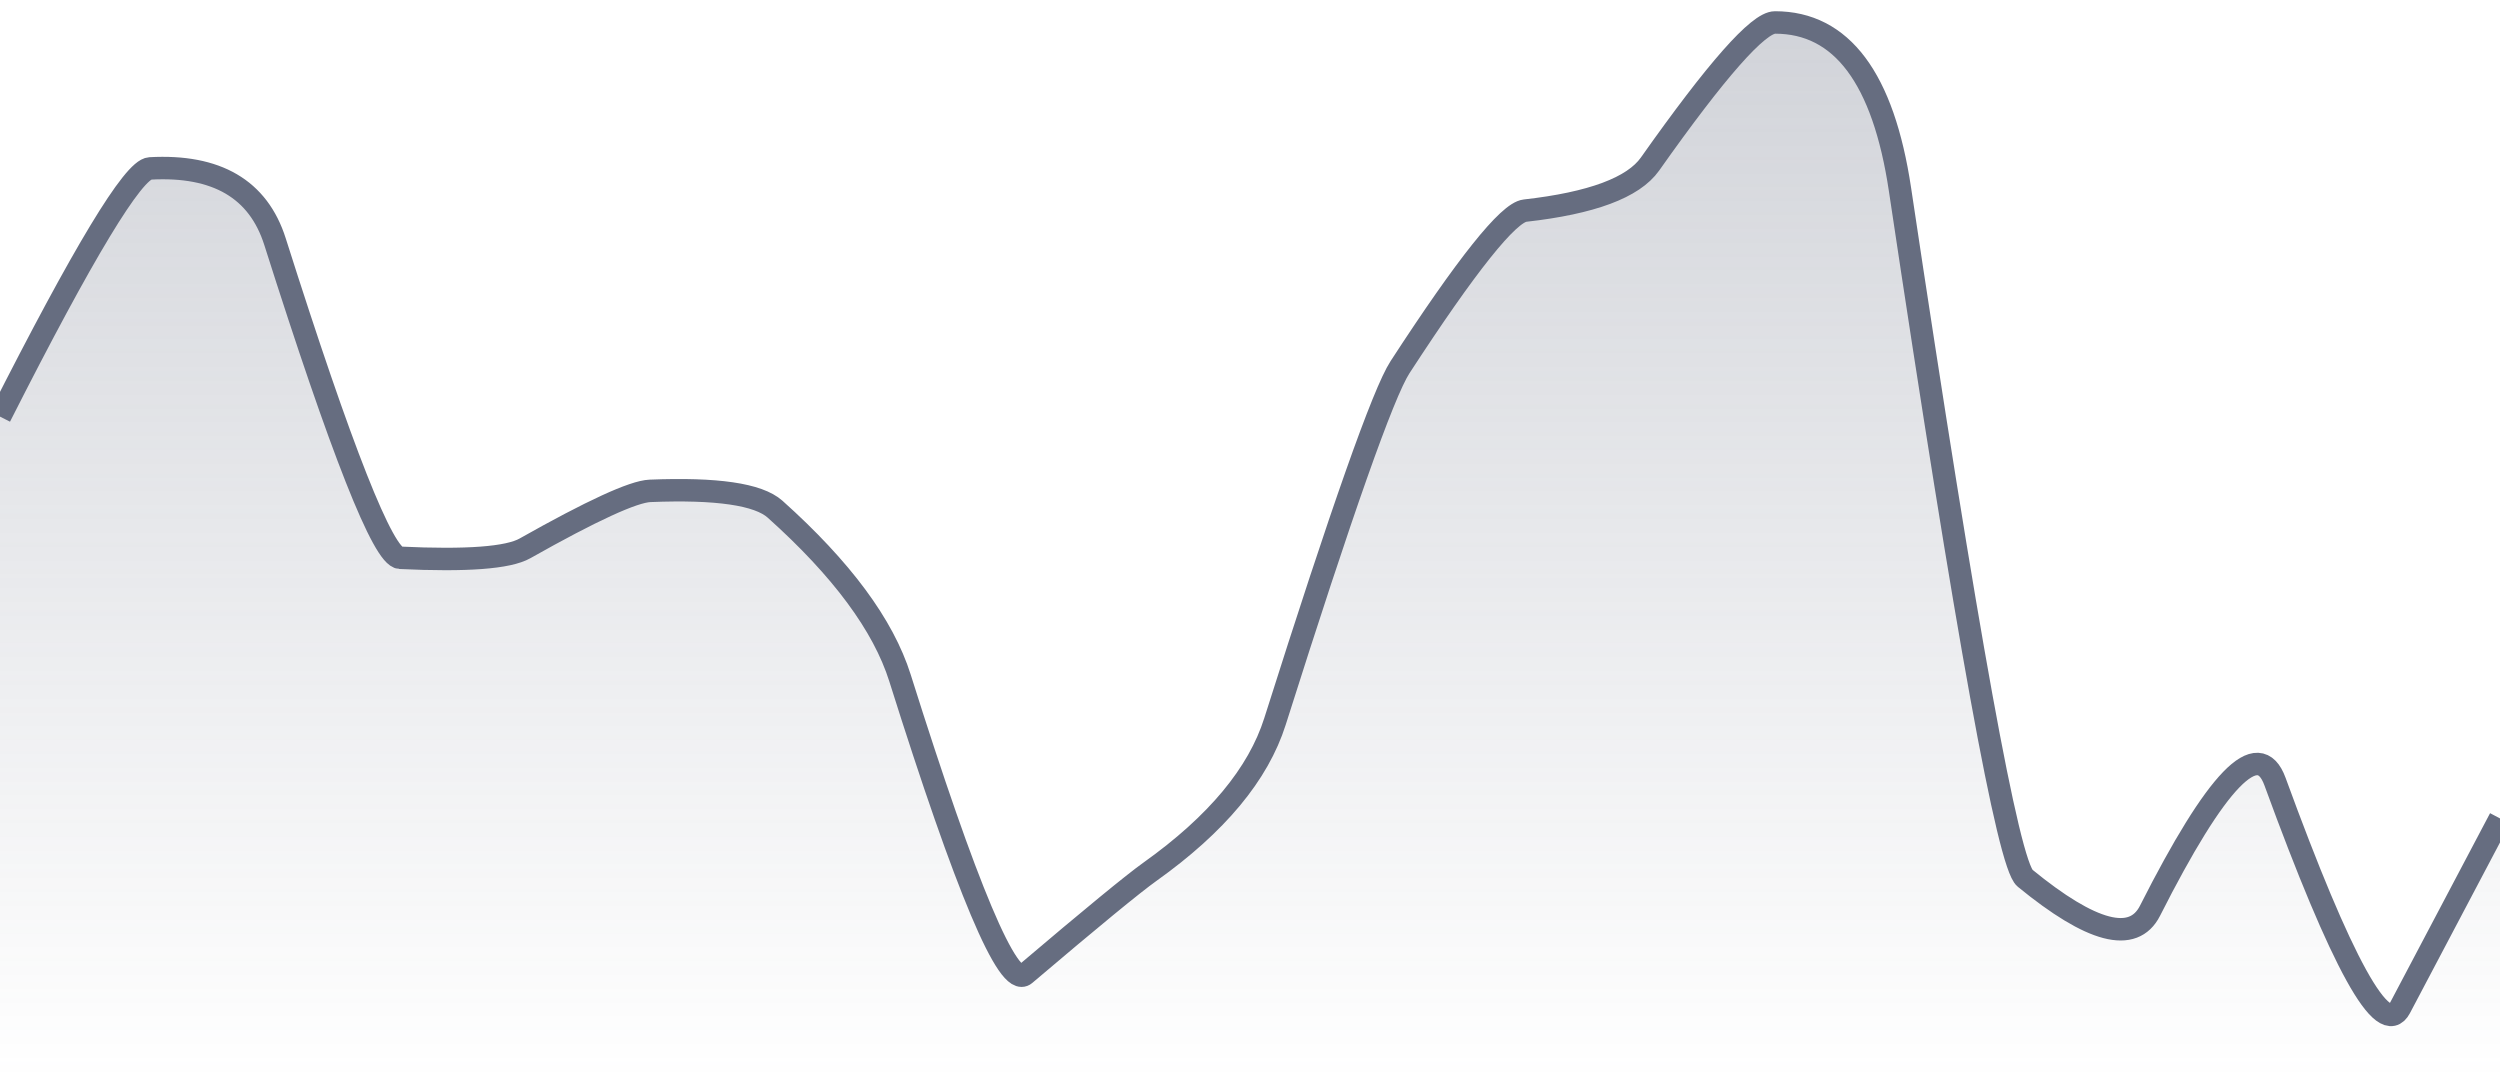
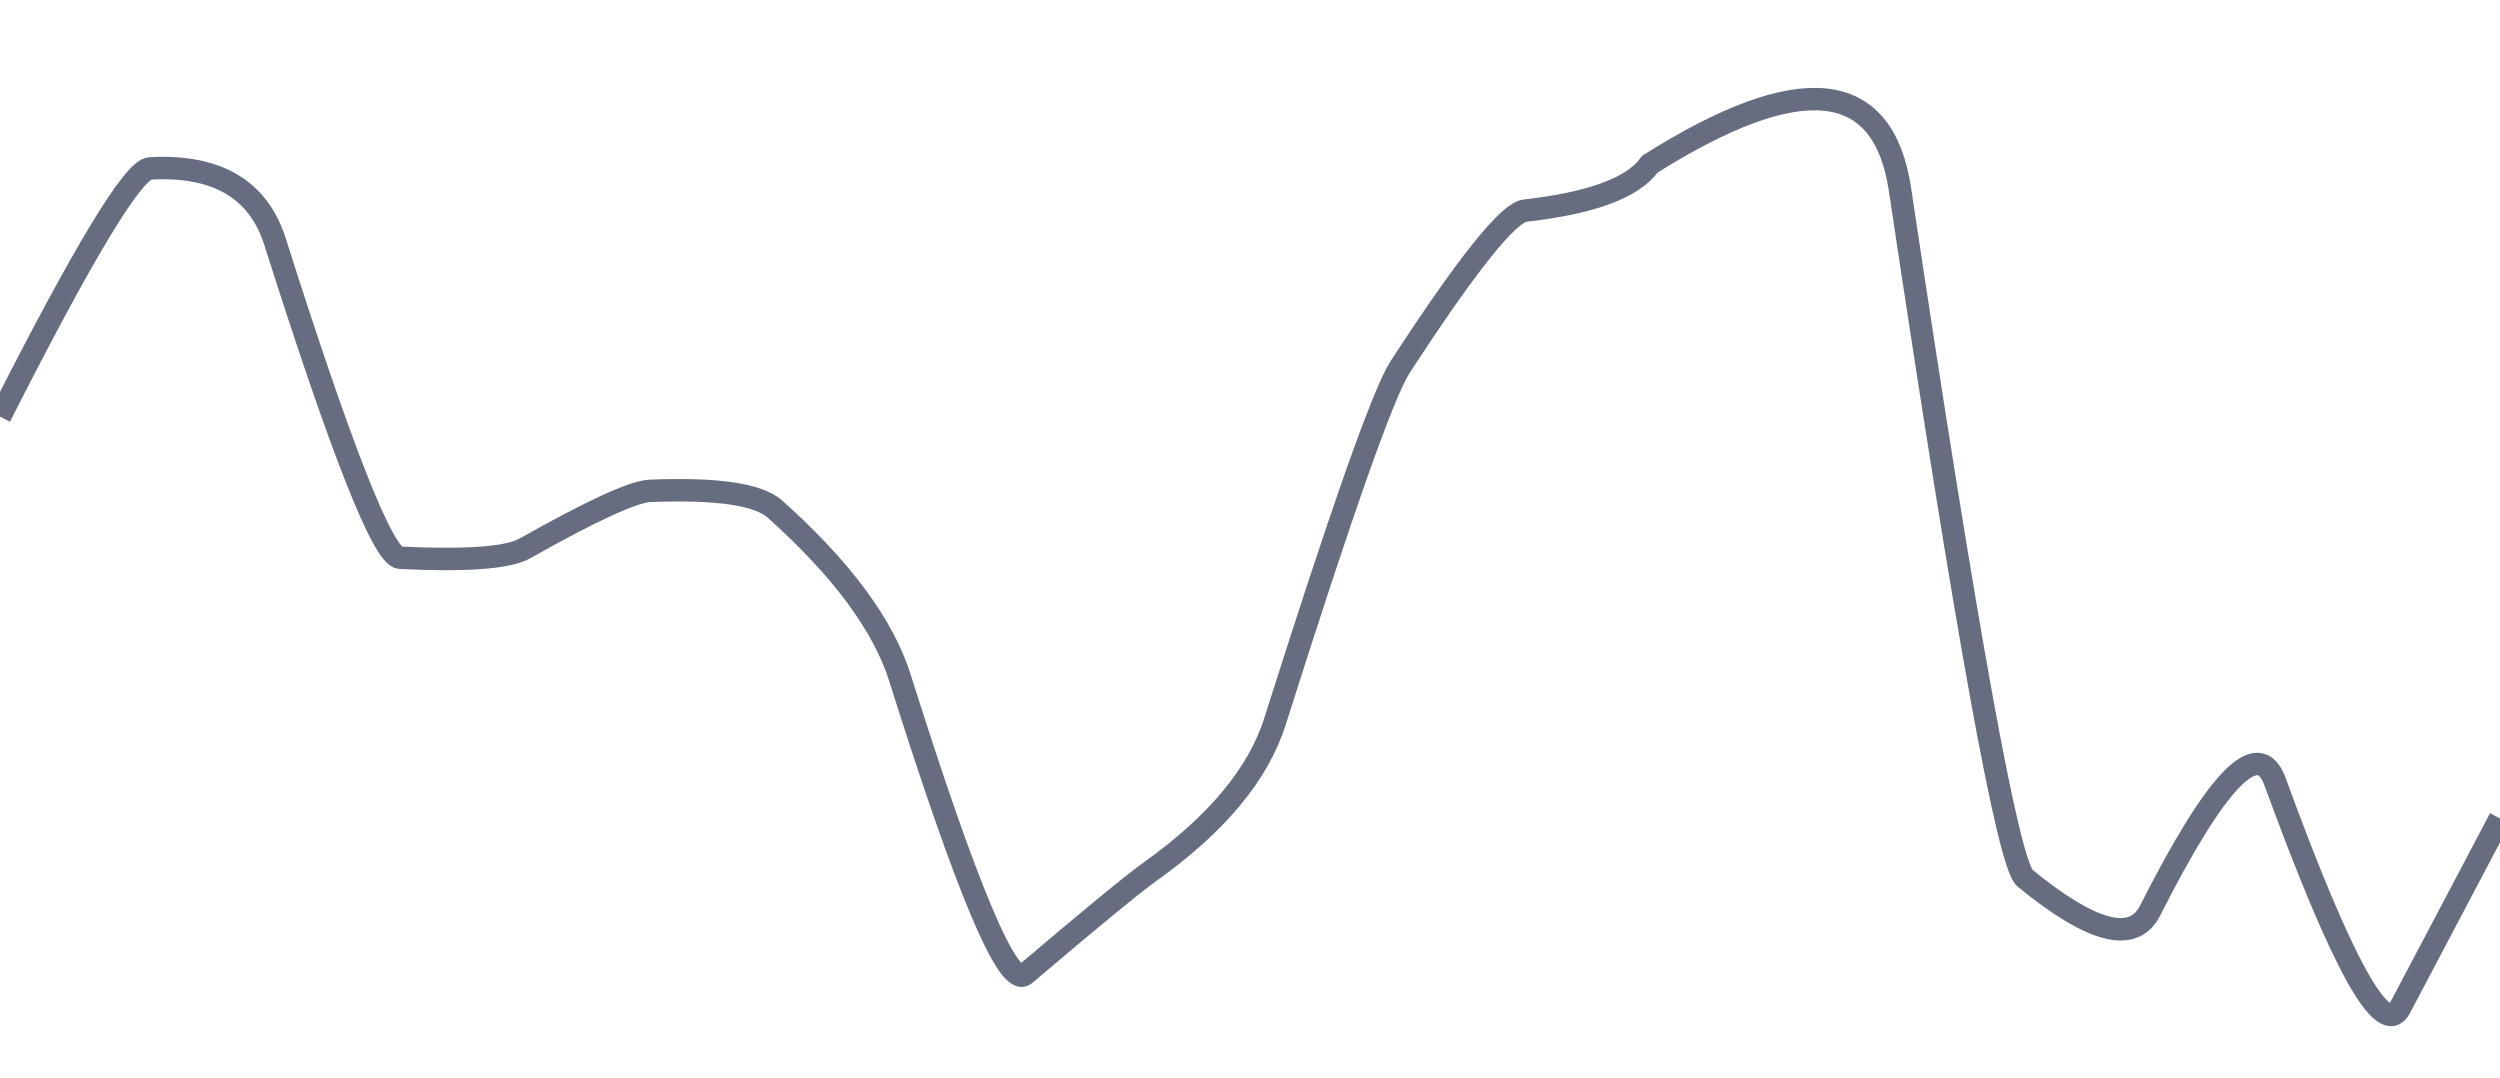
<svg xmlns="http://www.w3.org/2000/svg" viewBox="0 0 167 72" width="167" height="72">
  <defs>
    <linearGradient id="gradient" x1="0" y1="0" x2="0" y2="1">
      <stop offset="0%" stop-color="#666D80" stop-opacity="0.3" />
      <stop offset="100%" stop-color="#666D80" stop-opacity="0" />
    </linearGradient>
  </defs>
-   <path d="M 0,27.83 Q 8.35,11.35 10.02,11.25 Q 16.7,10.88 18.37,16.14 Q 25.05,37.18 26.72,37.26 Q 33.4,37.58 35.07,36.63 Q 41.75,32.86 43.42,32.79 Q 50.1,32.52 51.77,34.01 Q 58.45,39.99 60.12,45.29 Q 66.8,66.5 68.47,65.09 Q 75.15,59.42 76.82,58.23 Q 83.5,53.47 85.17,48.19 Q 91.85,27.1 93.52,24.53 Q 100.2,14.26 101.87,14.07 Q 108.55,13.32 110.22,10.96 Q 116.9,1.5 118.57,1.5 Q 125.25,1.5 126.92,12.66 Q 133.6,57.3 135.27,58.66 Q 141.95,64.13 143.62,60.84 Q 150.3,47.64 151.97,52.21 Q 158.65,70.5 160.32,67.33 T 167,54.67 L 167,72 L 0,72 Z" fill="url(#gradient)" />
-   <path d="M 0,27.83 Q 8.35,11.35 10.02,11.25 Q 16.7,10.88 18.37,16.14 Q 25.05,37.18 26.72,37.26 Q 33.4,37.58 35.07,36.63 Q 41.75,32.86 43.42,32.79 Q 50.1,32.52 51.77,34.01 Q 58.45,39.99 60.12,45.29 Q 66.8,66.5 68.47,65.09 Q 75.15,59.42 76.82,58.23 Q 83.5,53.47 85.17,48.19 Q 91.85,27.1 93.52,24.53 Q 100.2,14.26 101.87,14.07 Q 108.55,13.32 110.22,10.96 Q 116.9,1.5 118.57,1.5 Q 125.25,1.5 126.92,12.66 Q 133.6,57.3 135.27,58.66 Q 141.95,64.13 143.62,60.84 Q 150.3,47.64 151.97,52.21 Q 158.65,70.5 160.32,67.33 T 167,54.67" fill="none" stroke="#666D80" stroke-width="1.5" />
+   <path d="M 0,27.83 Q 8.35,11.35 10.02,11.25 Q 16.7,10.88 18.37,16.14 Q 25.05,37.18 26.72,37.26 Q 33.4,37.58 35.07,36.63 Q 41.75,32.86 43.42,32.79 Q 50.1,32.52 51.77,34.01 Q 58.45,39.99 60.12,45.29 Q 66.8,66.5 68.47,65.09 Q 75.15,59.42 76.82,58.23 Q 83.5,53.47 85.17,48.19 Q 91.85,27.1 93.52,24.53 Q 100.2,14.26 101.87,14.07 Q 108.55,13.32 110.22,10.96 Q 125.25,1.5 126.92,12.66 Q 133.6,57.3 135.27,58.66 Q 141.95,64.13 143.62,60.84 Q 150.3,47.64 151.97,52.21 Q 158.65,70.5 160.32,67.33 T 167,54.67" fill="none" stroke="#666D80" stroke-width="1.5" />
</svg>